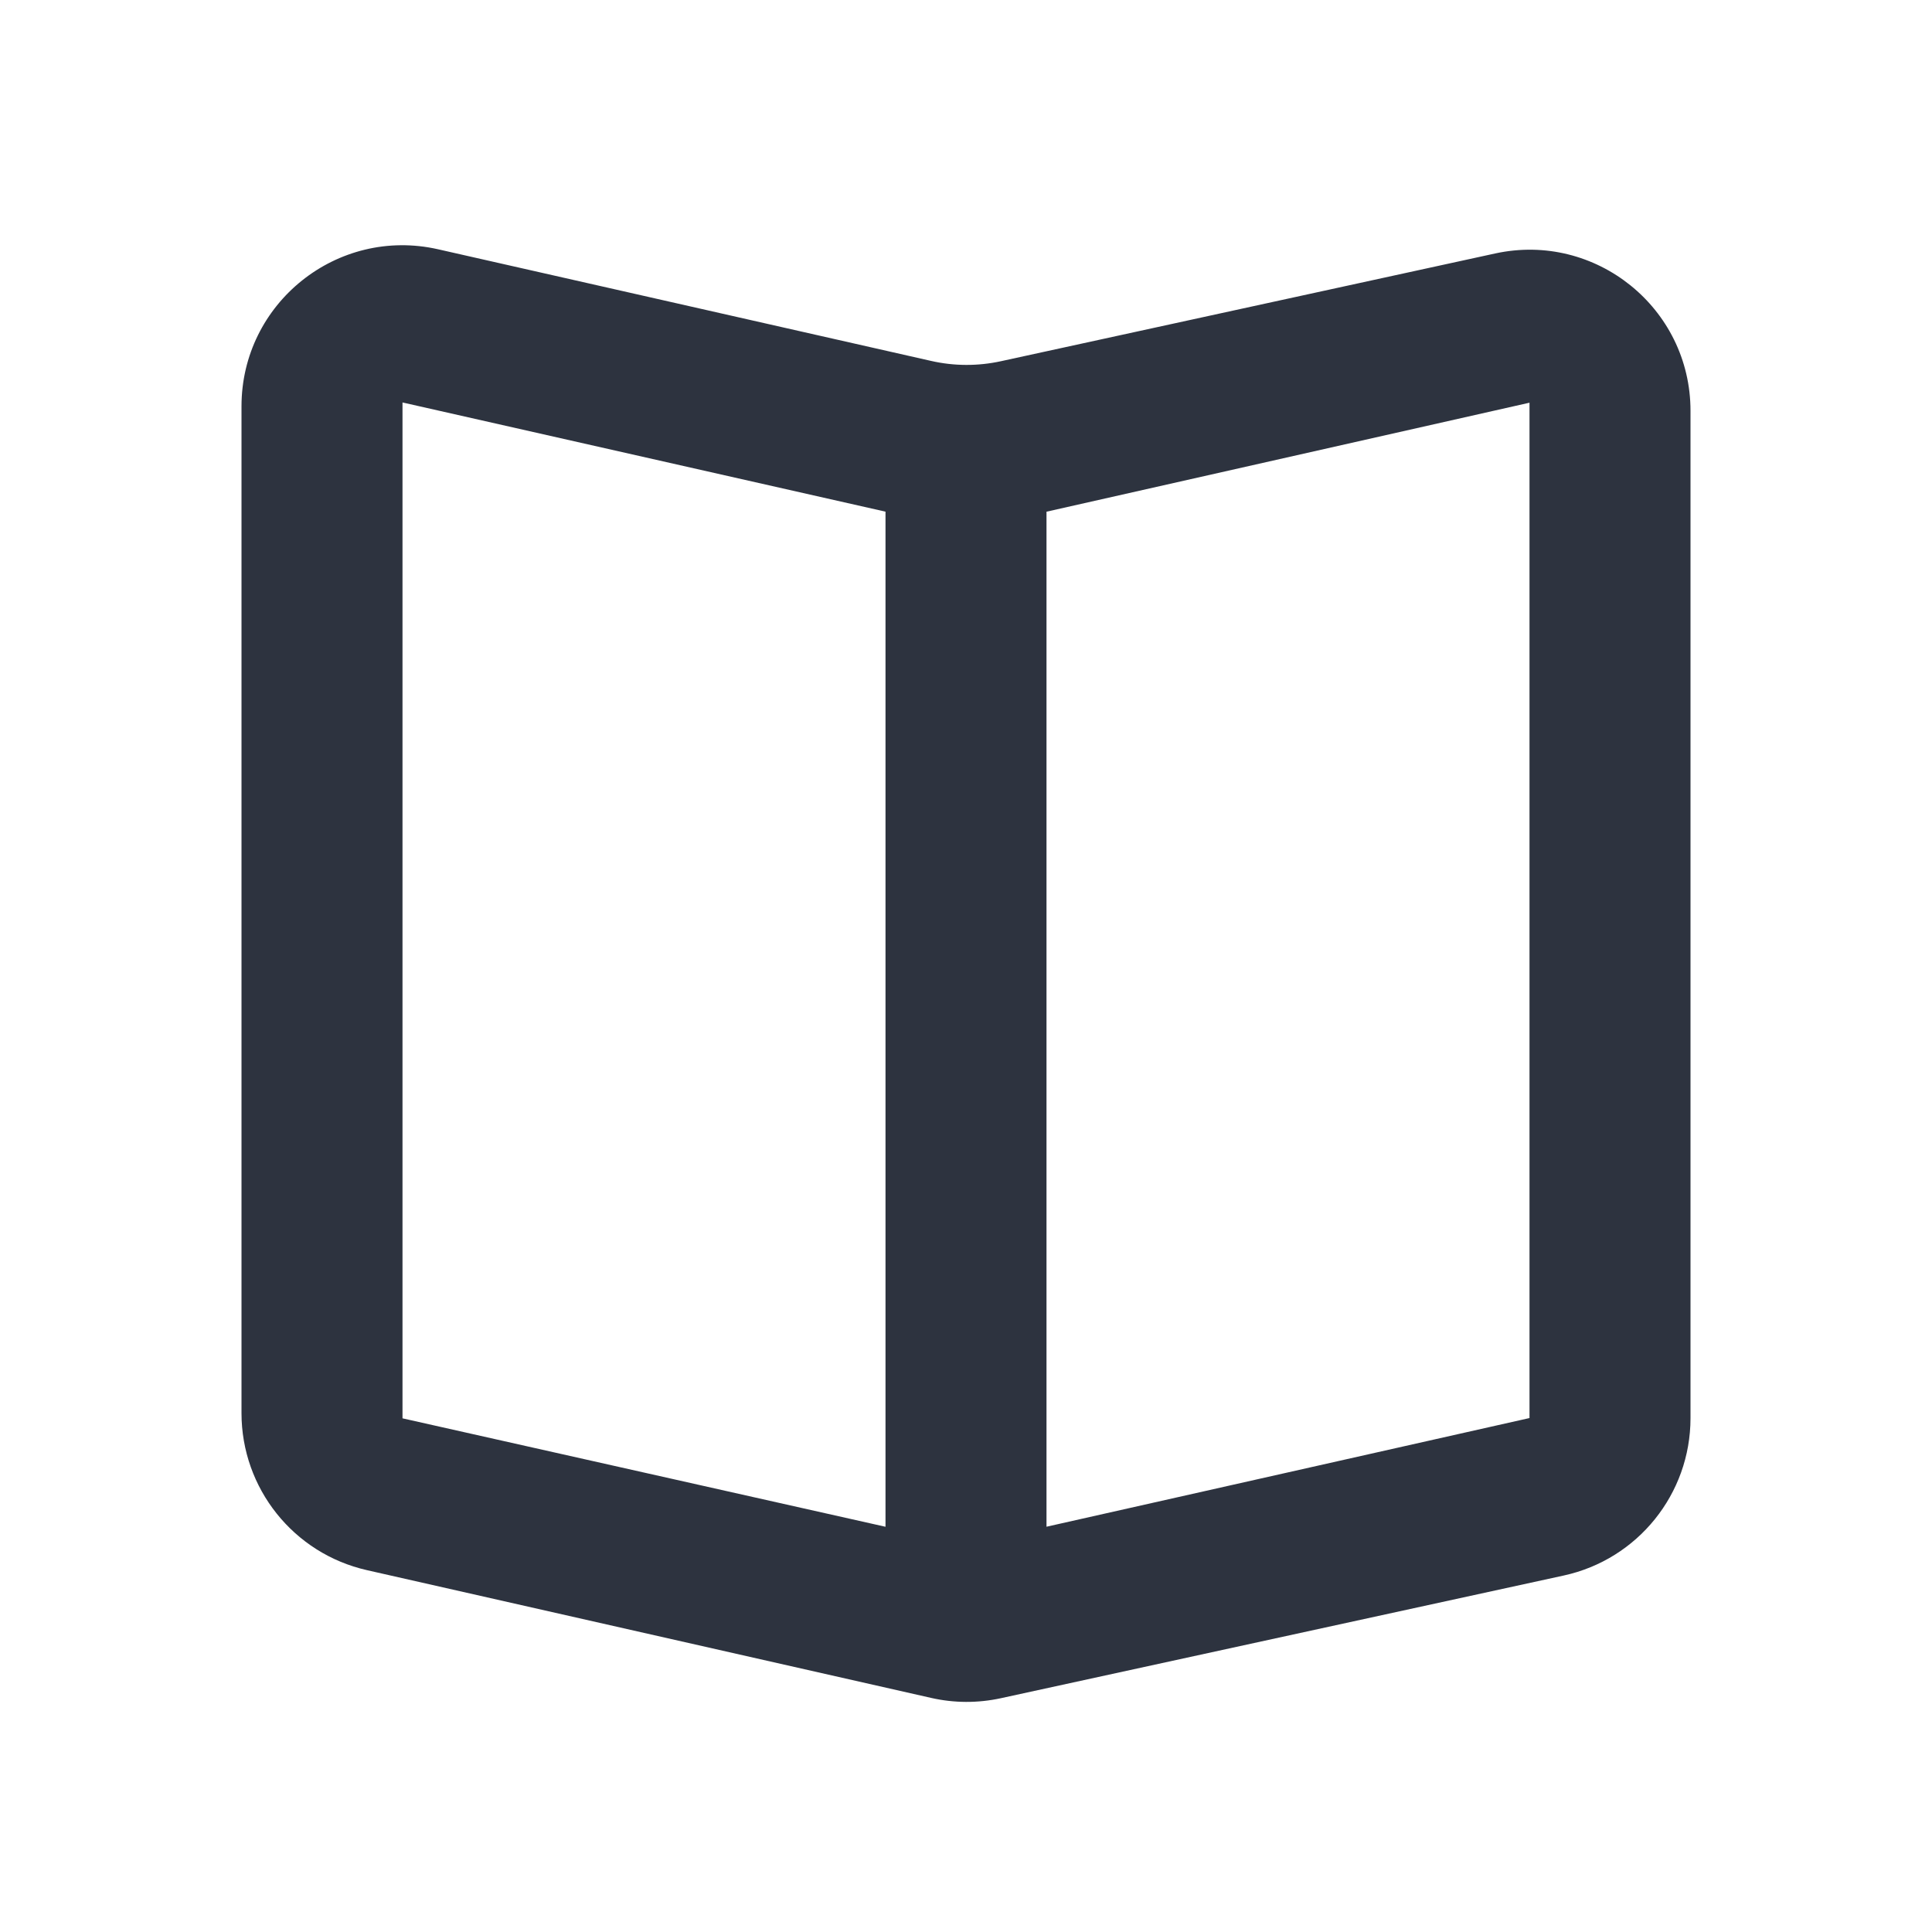
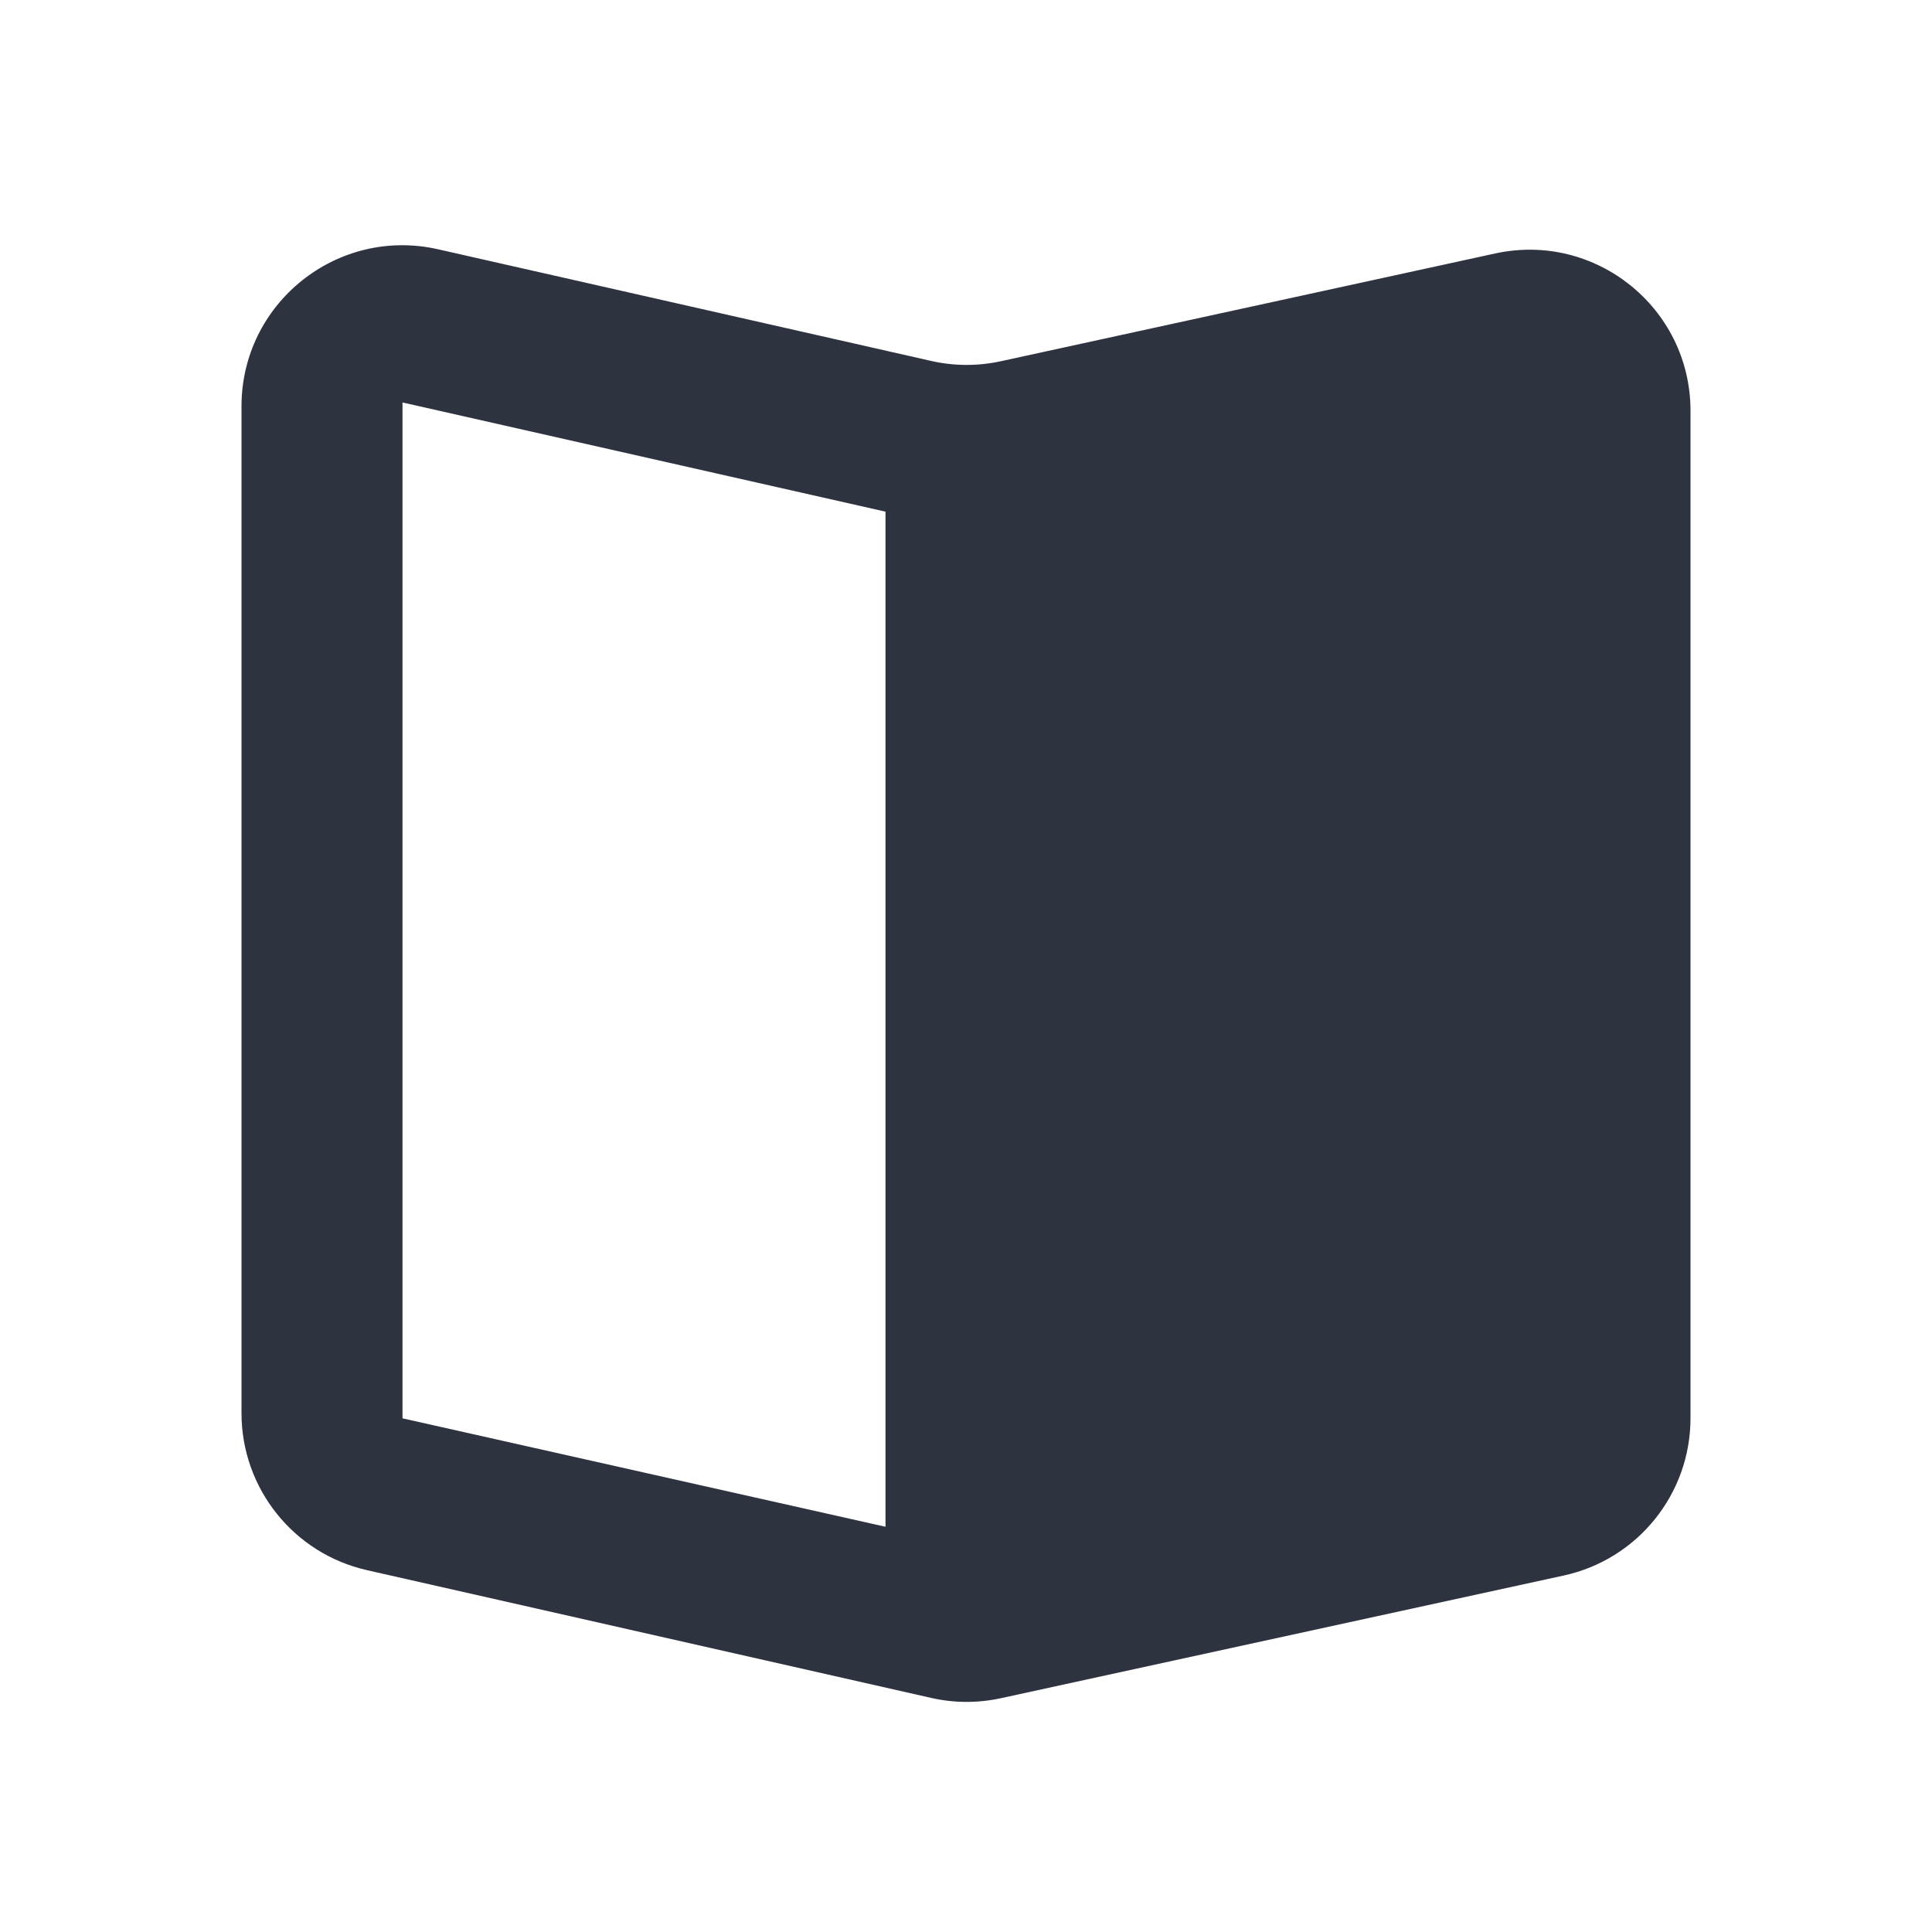
<svg xmlns="http://www.w3.org/2000/svg" width="48" height="48" viewBox="0 0 48 48" fill="none">
-   <path d="M6 10.095C6 7.529 8.381 5.627 10.883 6.193L23.133 8.967C23.704 9.097 24.297 9.099 24.869 8.974L37.148 6.297C39.642 5.754 42 7.653 42 10.206V35.234C42 37.115 40.69 38.742 38.852 39.143L24.869 42.191C24.297 42.316 23.704 42.314 23.133 42.184L9.116 39.01C7.294 38.597 6 36.978 6 35.109V10.095ZM22 12.712L10 9.999V35.238L22 37.932V12.712ZM26 37.931L38 35.231V10.005L26 12.713V37.931Z" fill="#2D333F" />
+   <path d="M6 10.095C6 7.529 8.381 5.627 10.883 6.193L23.133 8.967C23.704 9.097 24.297 9.099 24.869 8.974L37.148 6.297C39.642 5.754 42 7.653 42 10.206V35.234C42 37.115 40.69 38.742 38.852 39.143L24.869 42.191C24.297 42.316 23.704 42.314 23.133 42.184L9.116 39.01C7.294 38.597 6 36.978 6 35.109V10.095ZM22 12.712L10 9.999V35.238L22 37.932V12.712ZM26 37.931V10.005L26 12.713V37.931Z" fill="#2D333F" />
</svg>